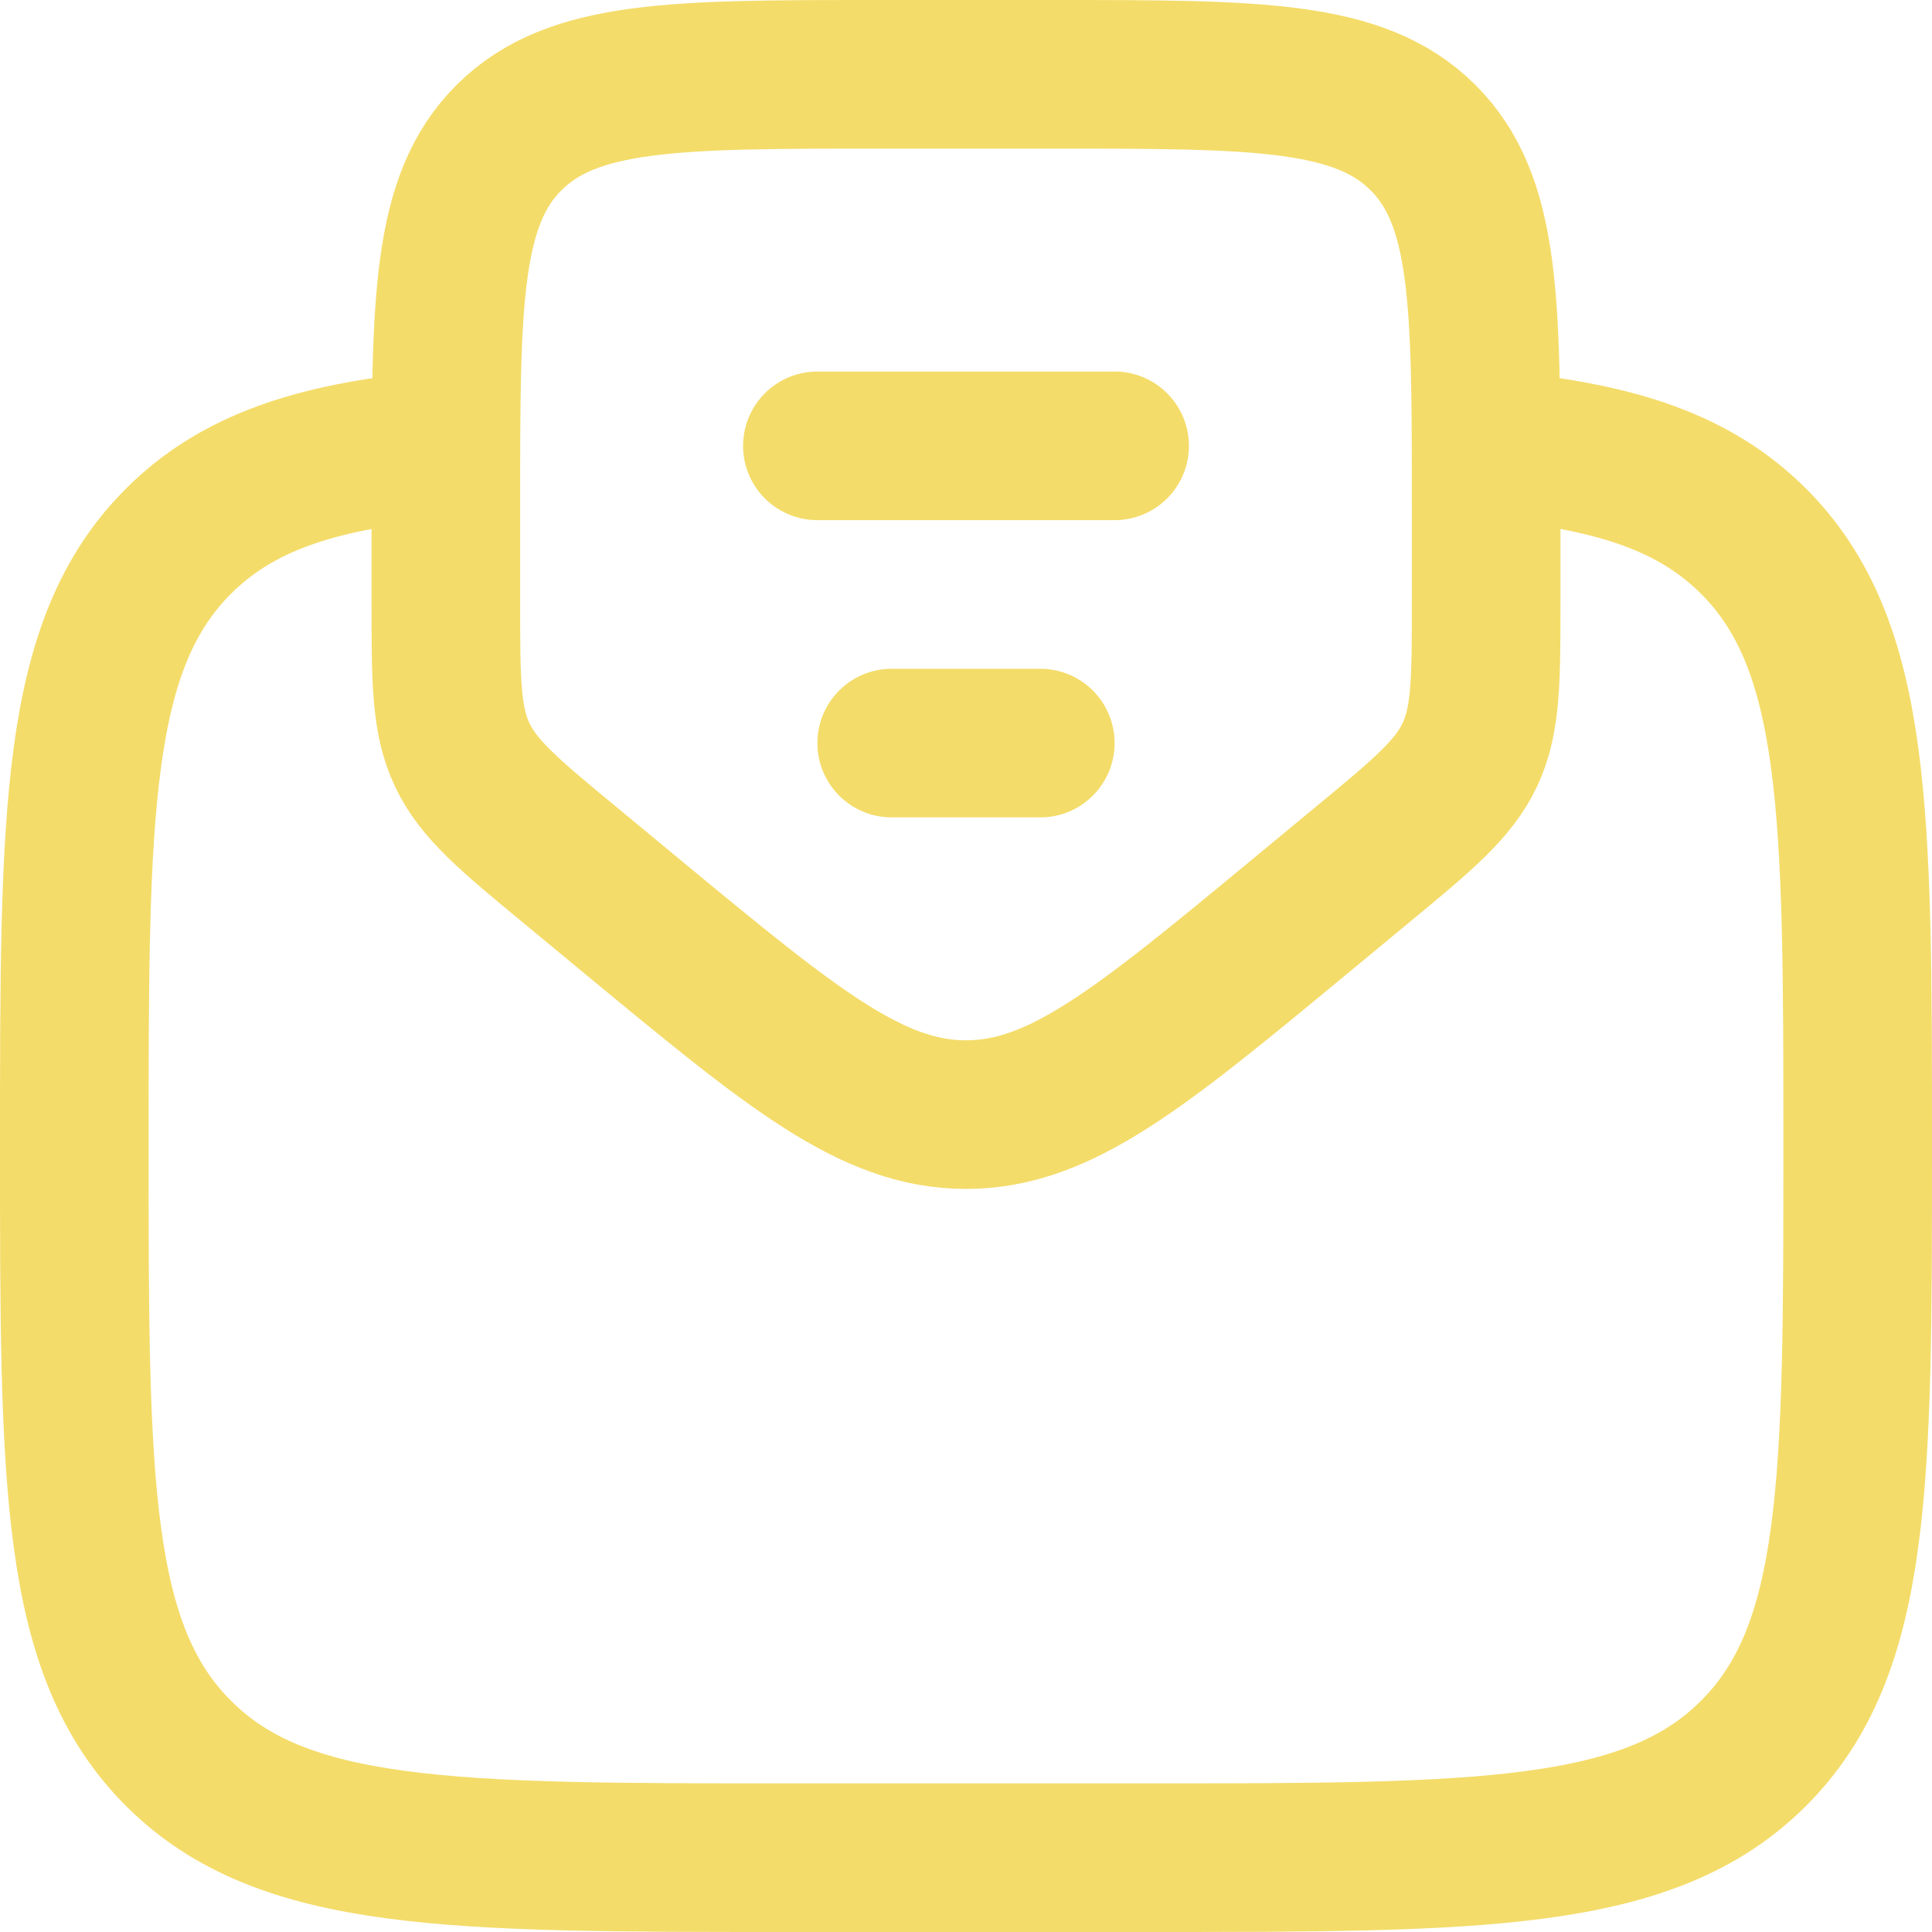
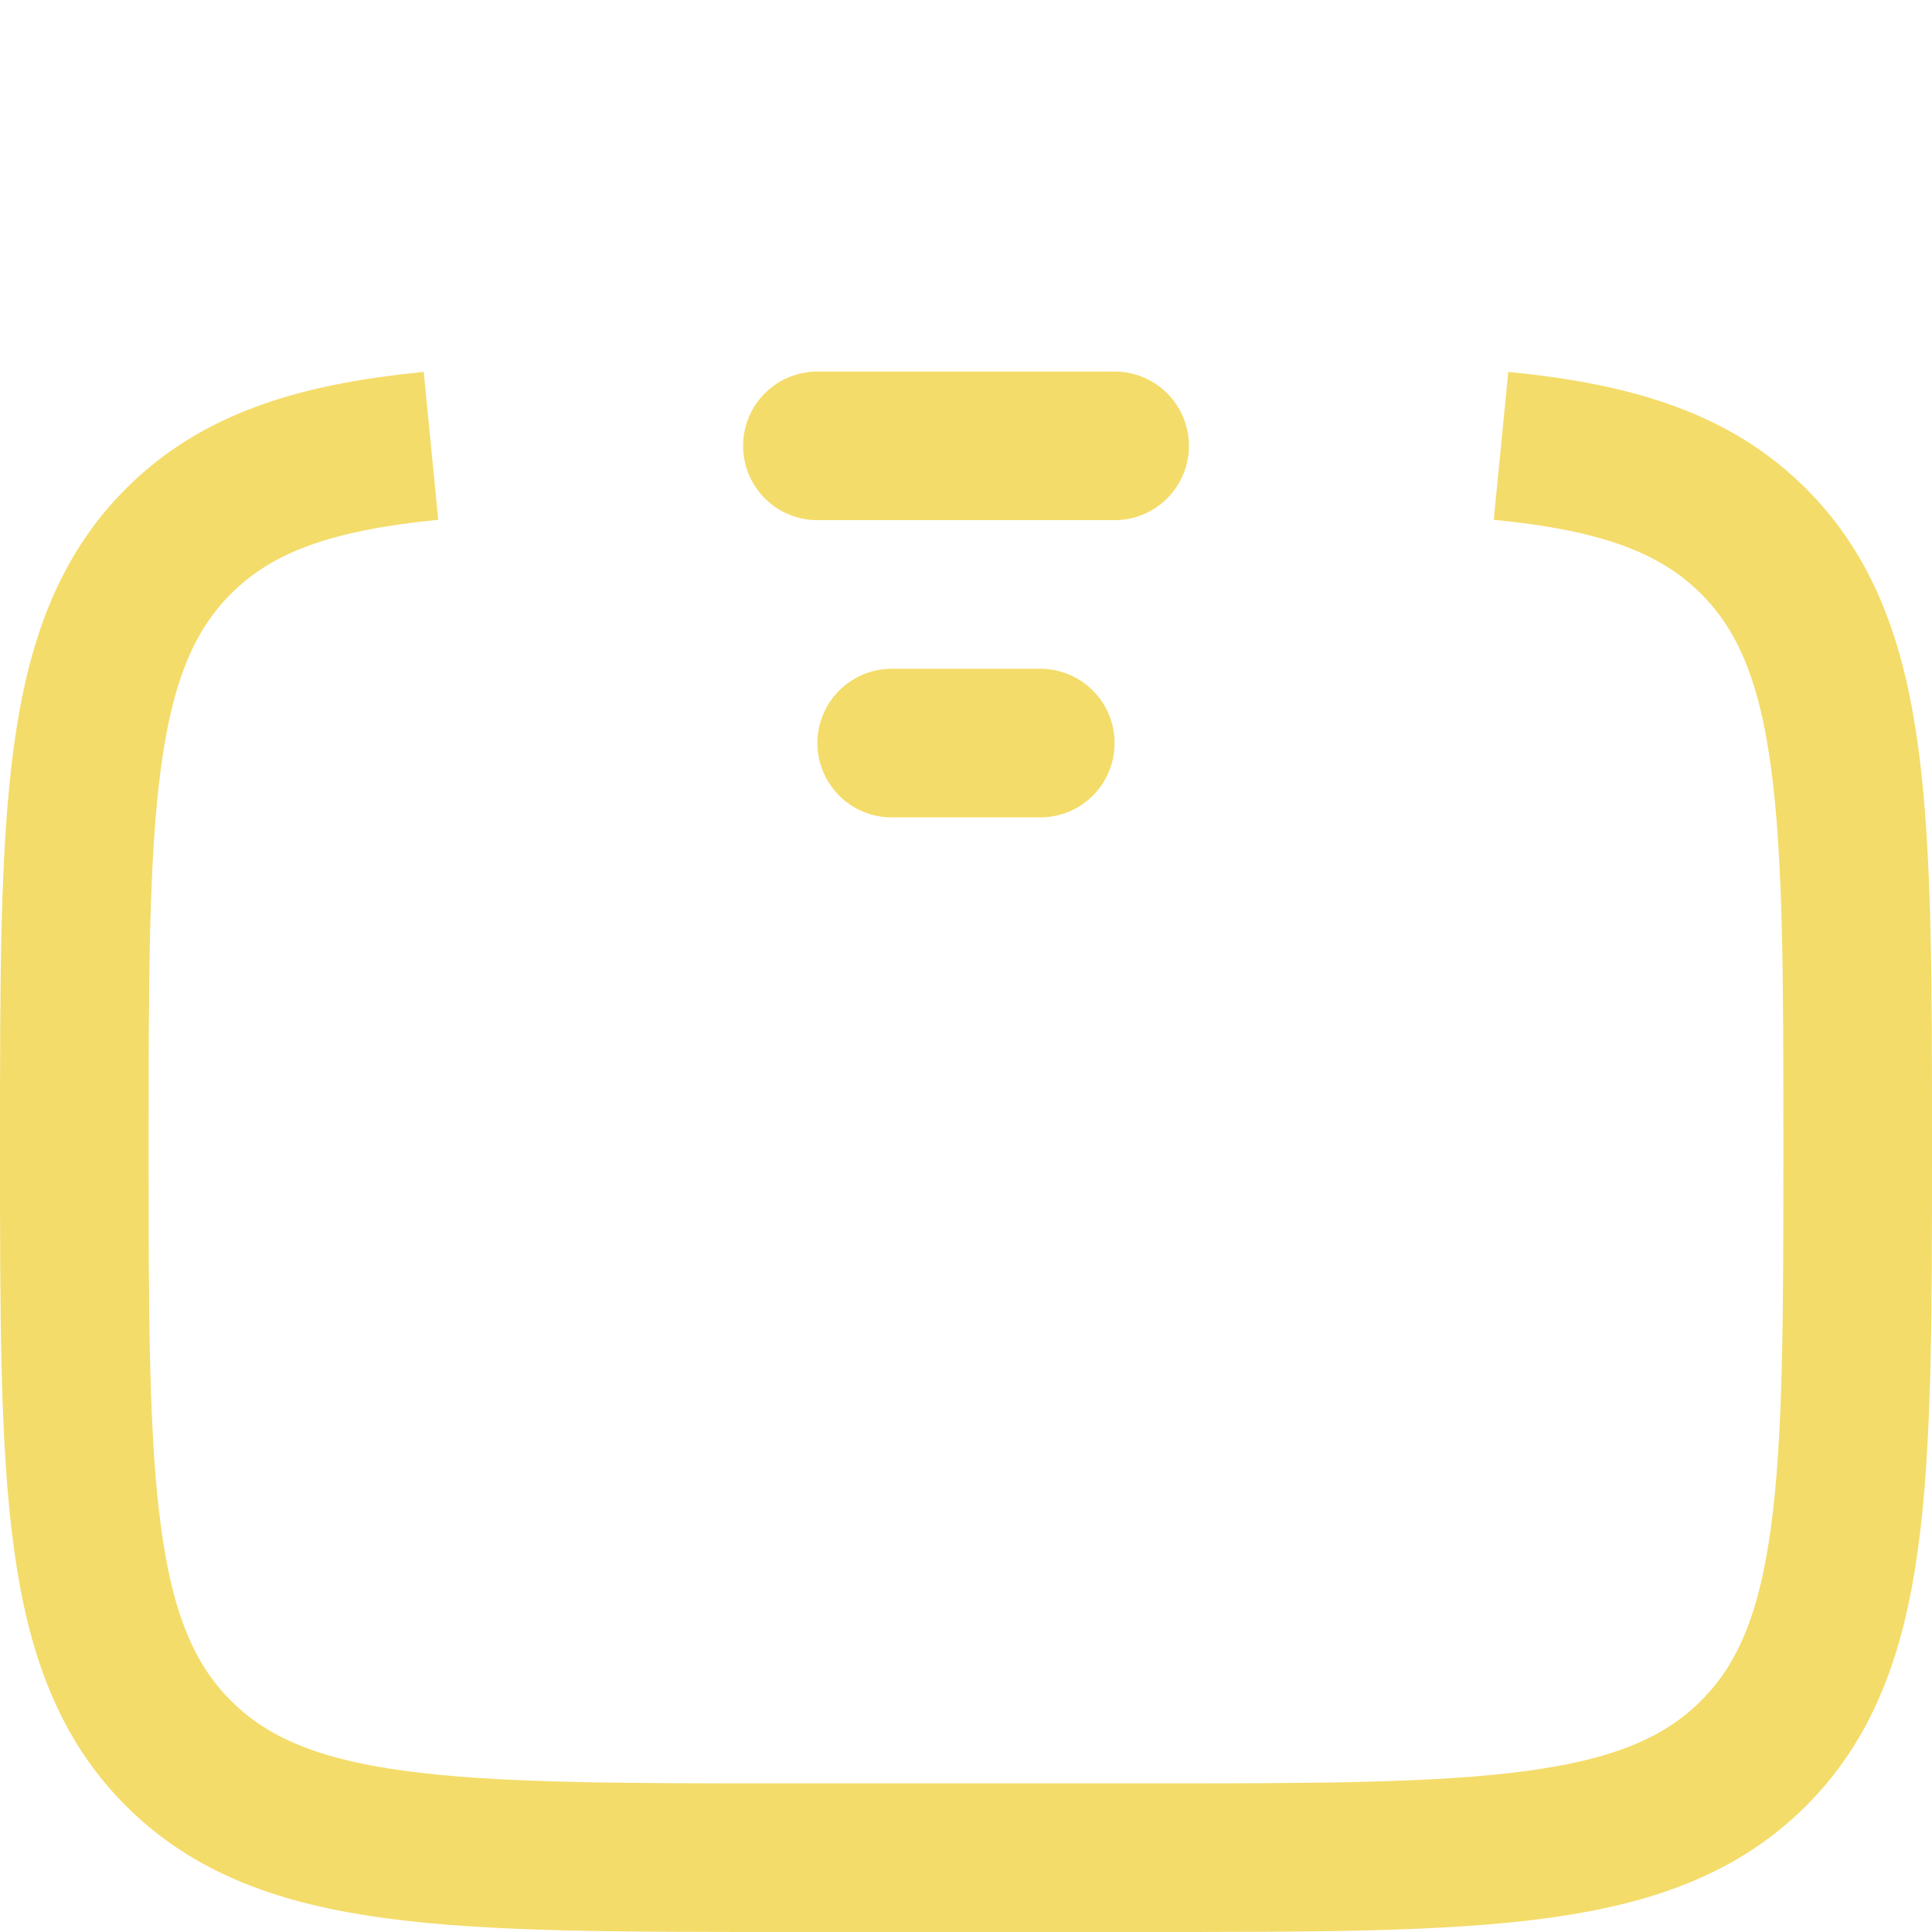
<svg xmlns="http://www.w3.org/2000/svg" width="26" height="26" viewBox="0 0 26 26" fill="none">
  <path d="M20.2 6C21.76 6.153 22.81 6.498 23.594 7.279C25 8.679 25 10.932 25 15.439C25 19.946 25 22.2 23.594 23.6C22.188 25 19.925 25 15.4 25H10.6C6.075 25 3.812 25 2.406 23.6C1 22.2 1 19.946 1 15.439C1 10.932 1 8.679 2.406 7.279C3.19 6.498 4.24 6.153 5.8 6" stroke="#F4DC6A" stroke-width="2" />
  <path d="M11 6H15" stroke="#F4DC6A" stroke-width="2" stroke-linecap="round" />
  <path d="M12 10H14" stroke="#F4DC6A" stroke-width="2" stroke-linecap="round" />
-   <path d="M8.519 12.343L7.679 11.648C6.853 10.966 6.441 10.624 6.22 10.158C6 9.691 6 9.158 6 8.091V6.788C6 4.059 6 2.695 6.854 1.848C7.709 1 9.083 1 11.833 1H14.167C16.916 1 18.291 1 19.146 1.848C20 2.695 20 4.059 20 6.788V8.091C20 9.158 20 9.691 19.78 10.158C19.559 10.624 19.147 10.966 18.321 11.648L17.481 12.343C15.339 14.114 14.267 15 13 15C11.733 15 10.662 14.114 8.519 12.343Z" stroke="#F4DC6A" stroke-width="2" stroke-linecap="round" />
</svg>